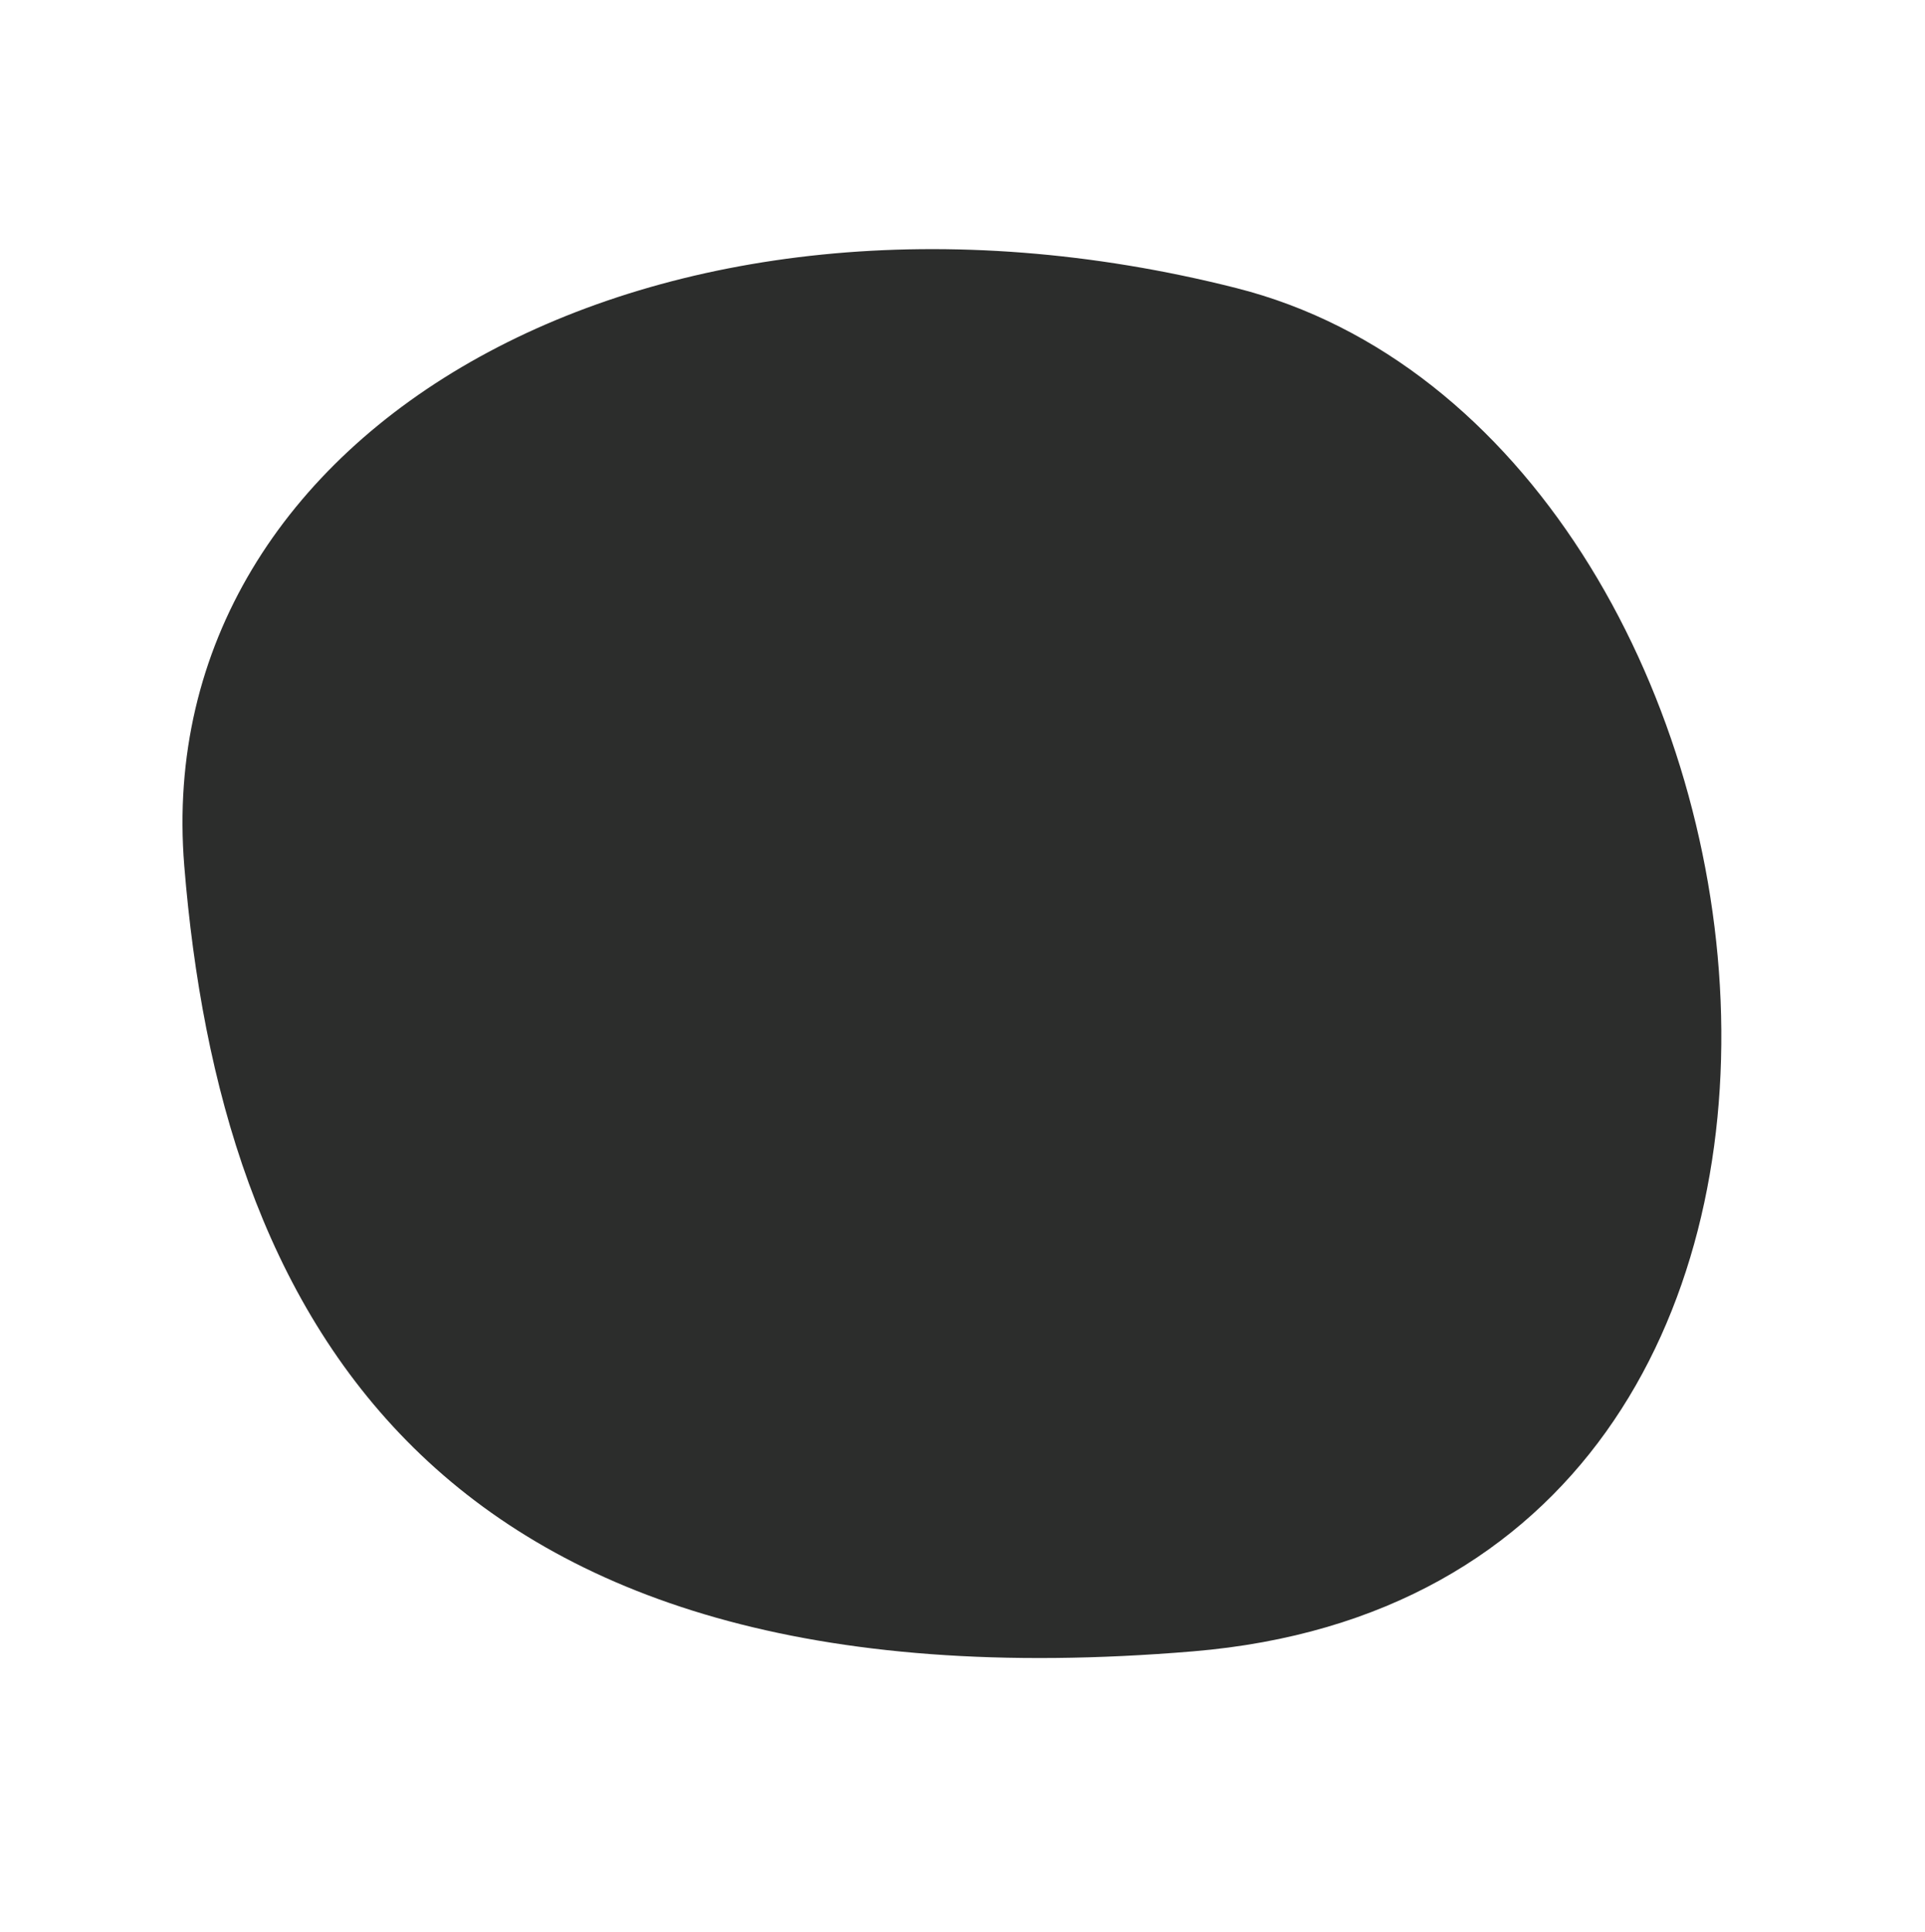
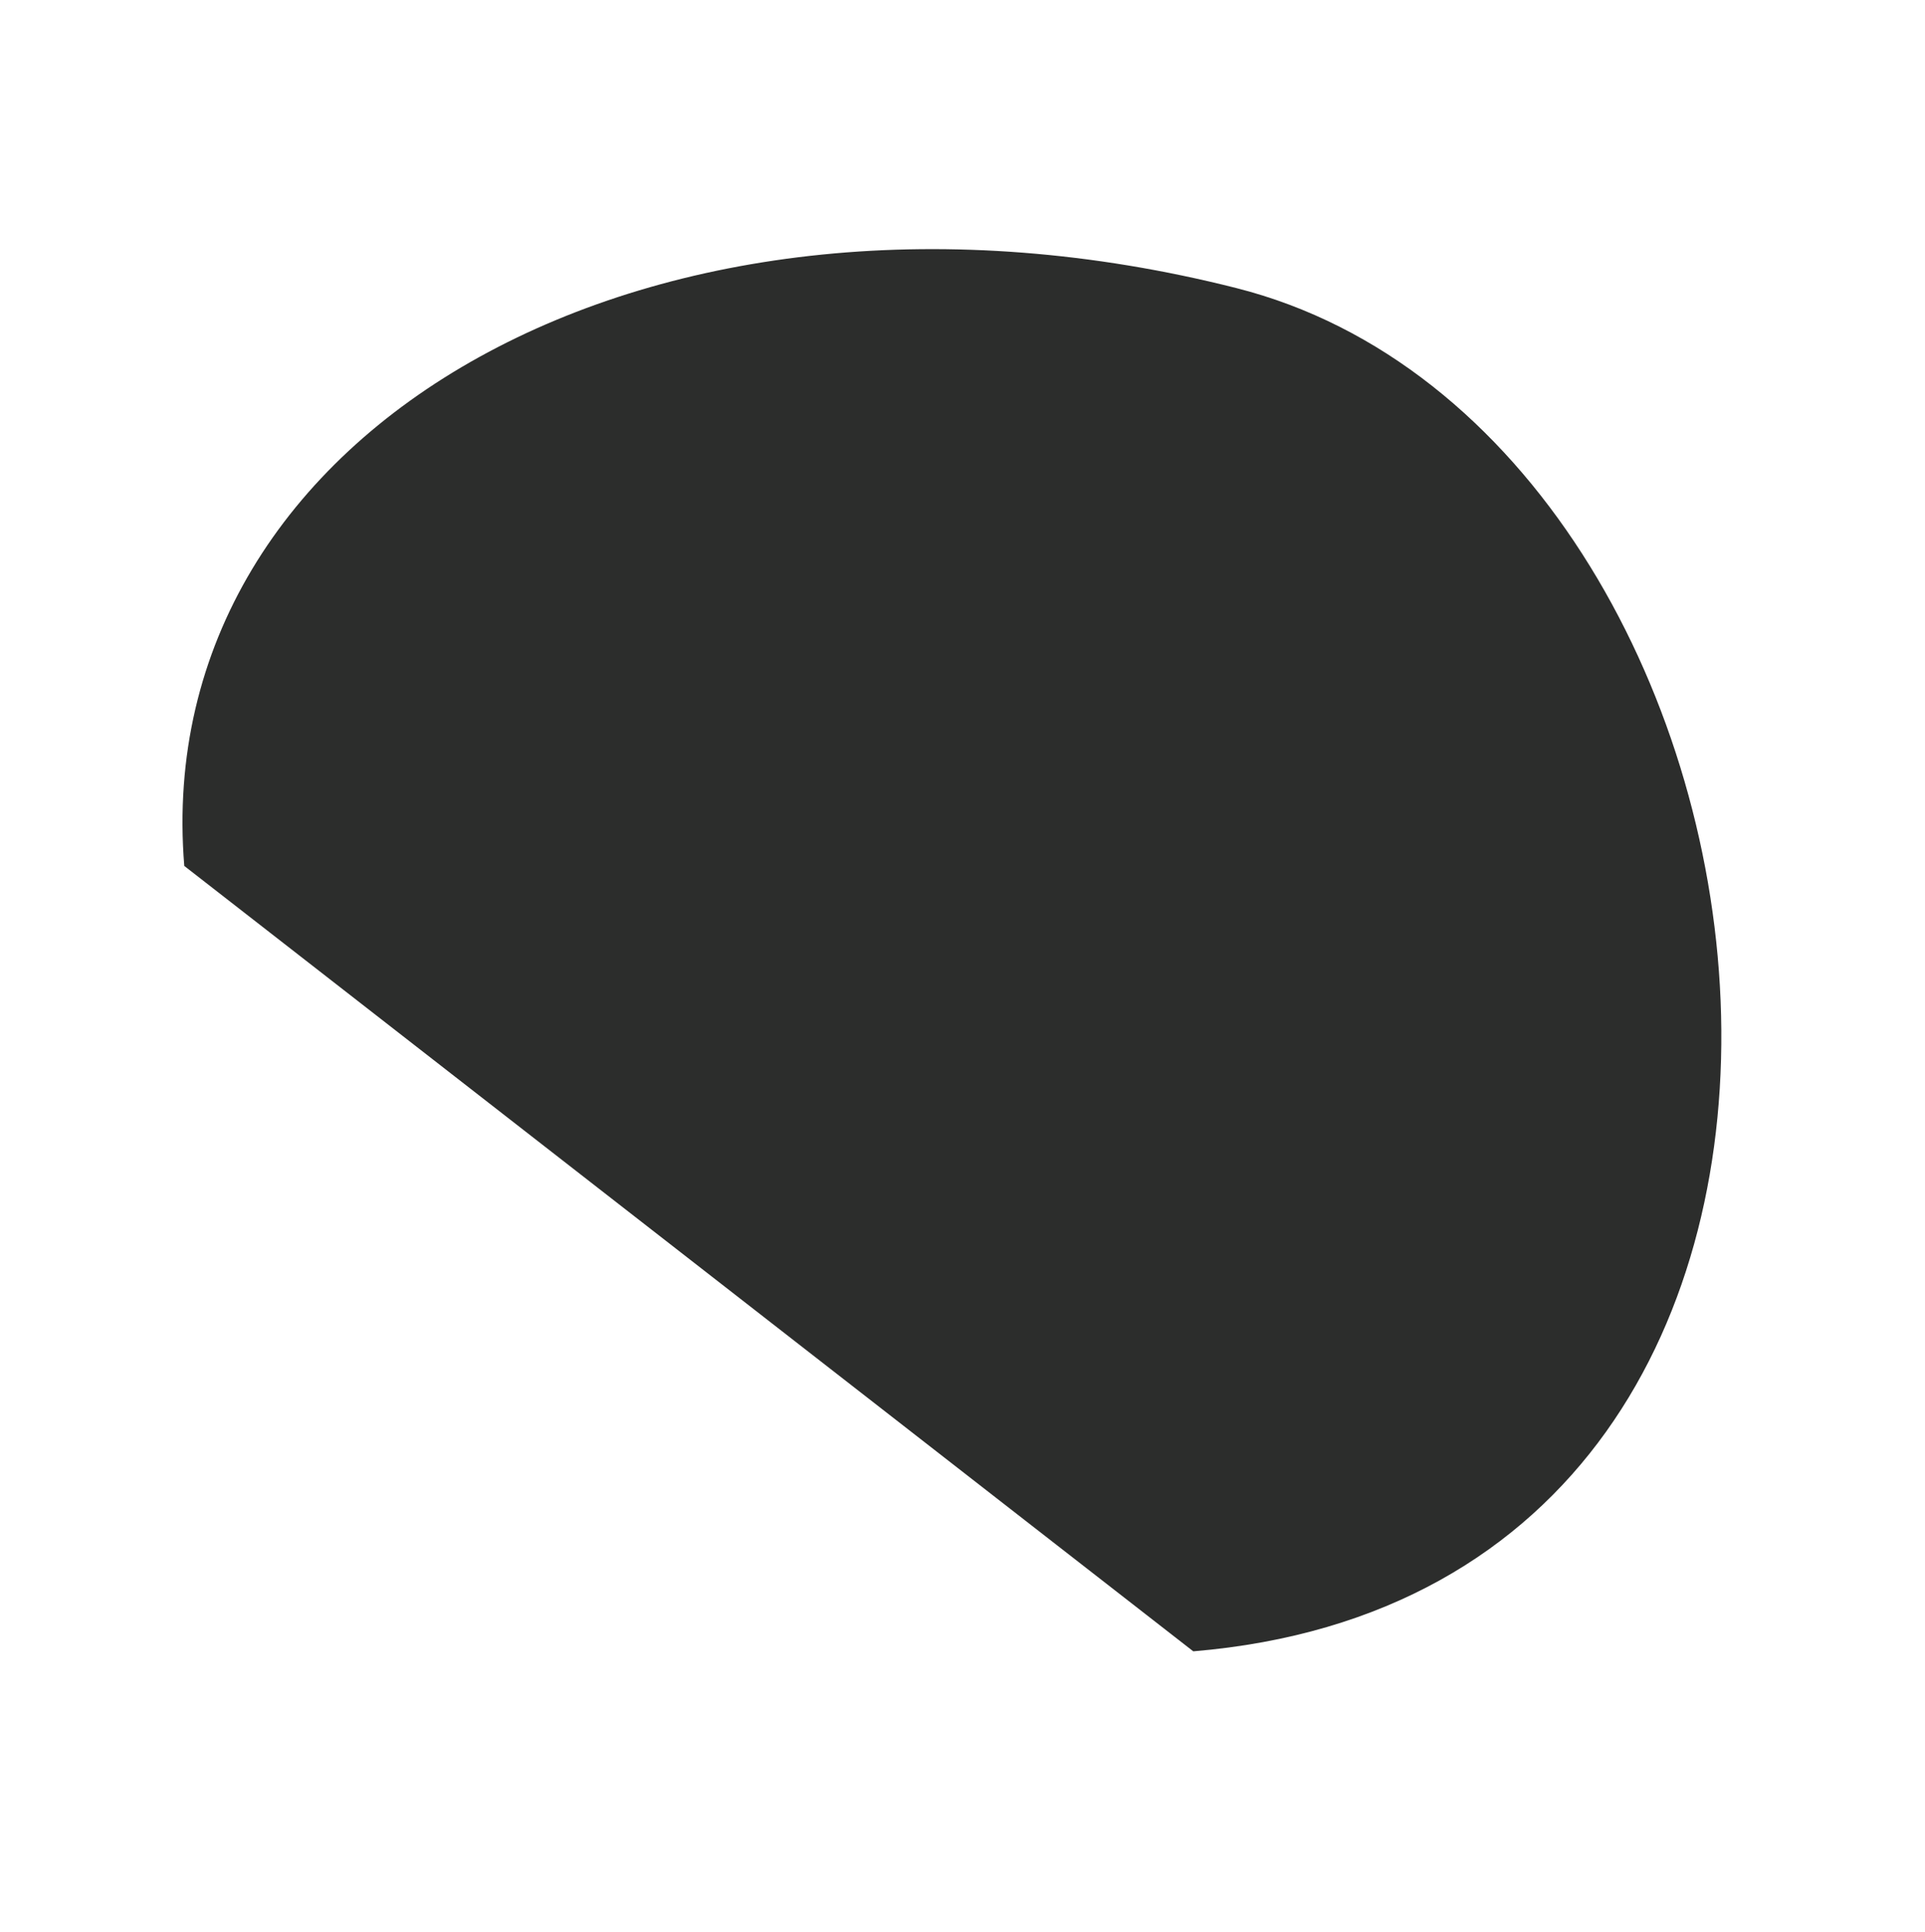
<svg xmlns="http://www.w3.org/2000/svg" version="1.1" id="Layer_1" x="0px" y="0px" viewBox="0 0 107.6 108" style="enable-background:new 0 0 107.6 108;" xml:space="preserve">
  <style type="text/css">
	.st0{fill:#2C2D2C;}
</style>
-   <path class="st0" d="M66.7,92.3c43-3.6,34.8-68,2.4-76.2S8.3,23.8,10.3,48.4S23.7,95.9,66.7,92.3z" />
+   <path class="st0" d="M66.7,92.3c43-3.6,34.8-68,2.4-76.2S8.3,23.8,10.3,48.4z" />
</svg>